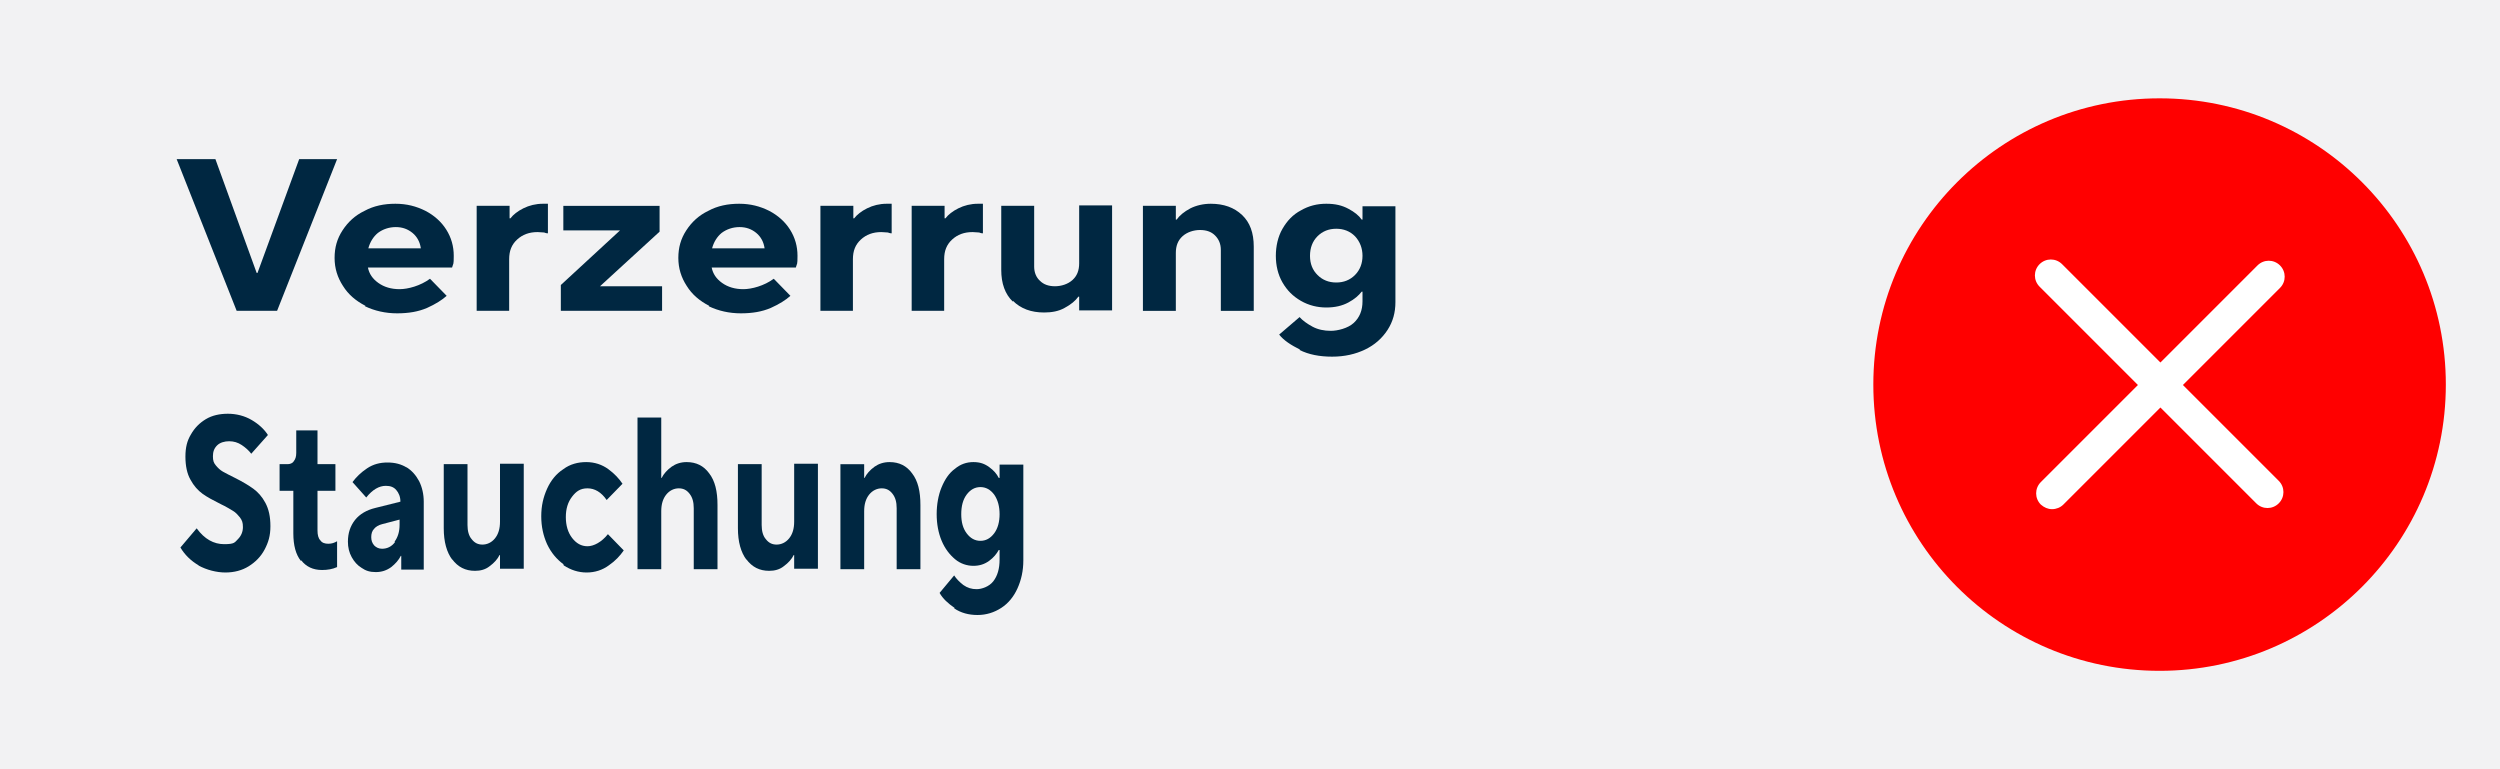
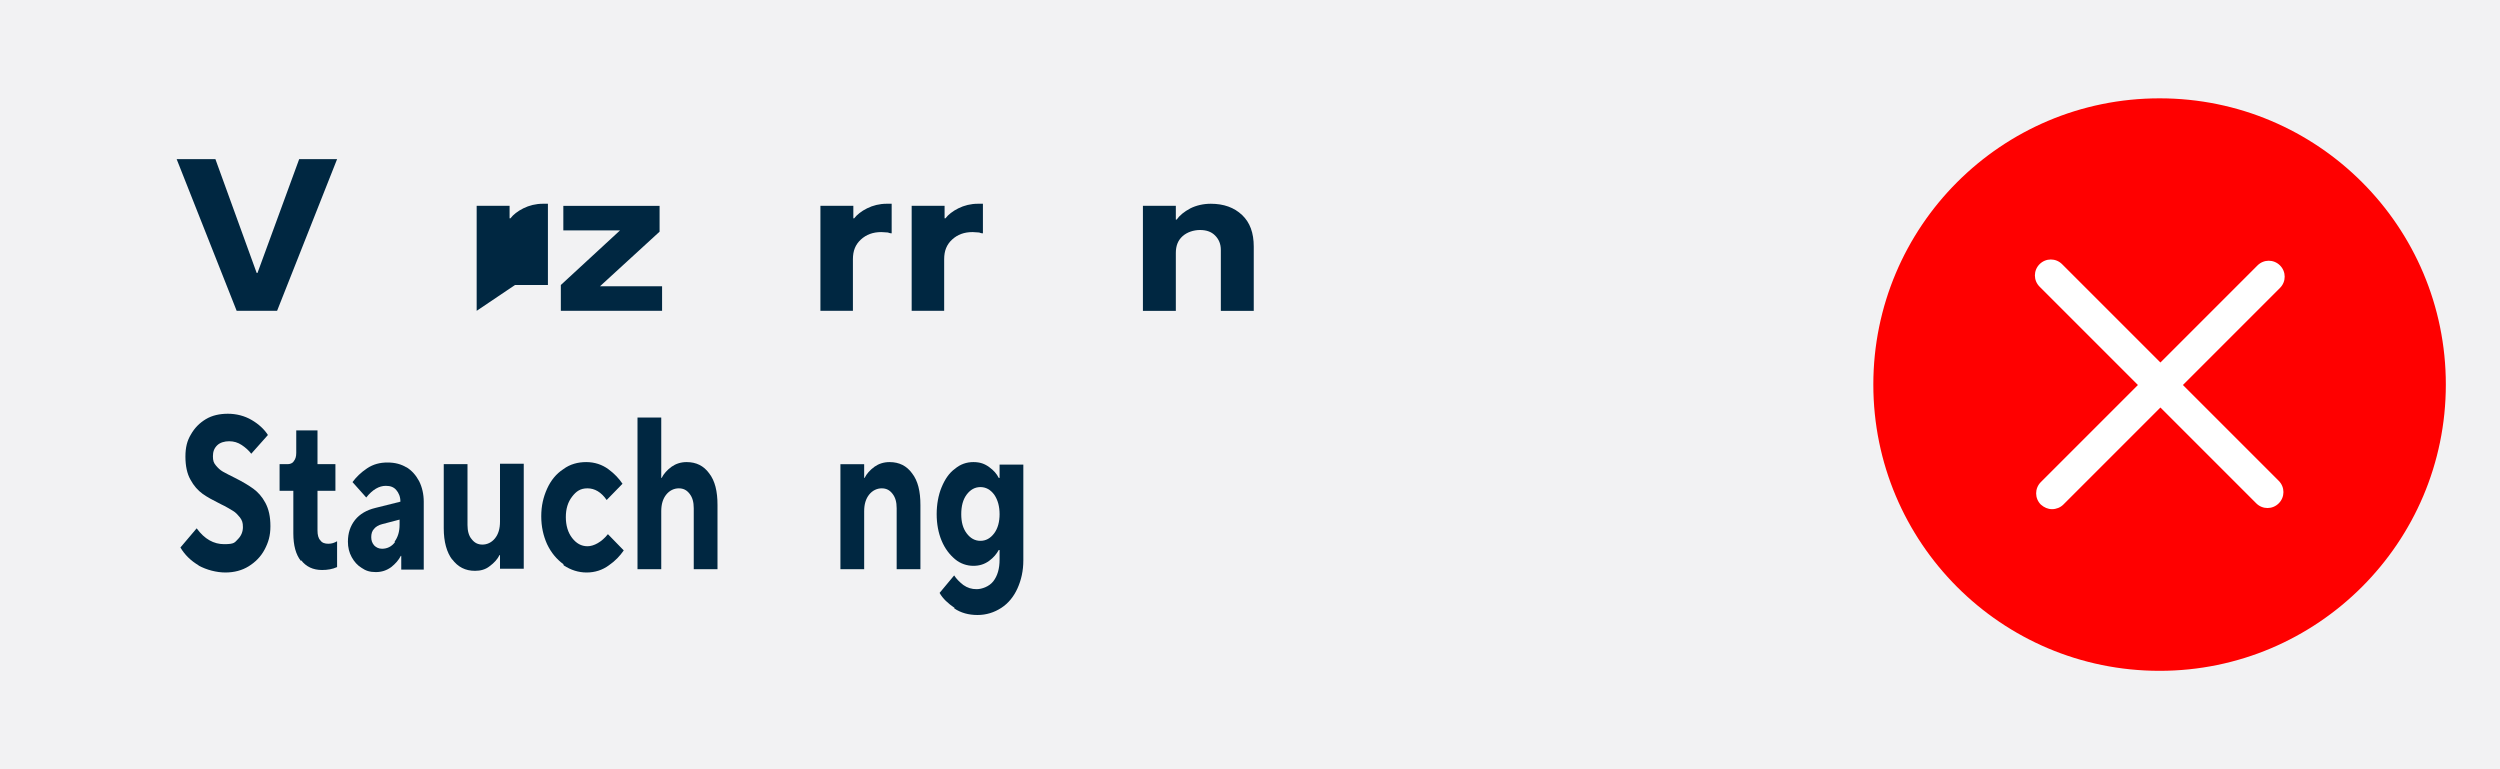
<svg xmlns="http://www.w3.org/2000/svg" id="Ebene_1" version="1.1" viewBox="0 0 600 184.6">
  <rect x="0" y="0" width="600" height="184.6" fill="#333333" stroke="none" />
  <defs>
    <style>
      .st0 {
        fill: #f2f2f3;
      }

      .st1 {
        fill: #fff;
      }

      .st2 {
        fill: red;
      }

      .st3 {
        fill: #002741;
      }
    </style>
  </defs>
  <polygon class="st0" points="0 0 0 184.6 600 184.6 600 0 0 0 0 0" />
  <g>
    <path class="st2" d="M518.3,161c37.9,0,68.7-30.8,68.7-68.7s-30.7-68.7-68.7-68.7-68.7,30.8-68.7,68.7,30.7,68.7,68.7,68.7h0Z" />
    <path class="st1" d="M492.5,122.2c-1,0-1.9-.4-2.7-1.1-1.5-1.5-1.5-3.9,0-5.4l23.3-23.3-23.6-23.6c-1.5-1.5-1.5-3.9,0-5.4s3.9-1.5,5.4,0l23.6,23.6,23.3-23.3c1.5-1.5,3.9-1.5,5.4,0,1.5,1.5,1.5,3.9,0,5.4l-23.3,23.3,23,23c1.5,1.5,1.5,3.9,0,5.4s-3.9,1.5-5.4,0l-23-23-23.3,23.3c-.7.7-1.7,1.1-2.7,1.1h0Z" />
  </g>
  <g>
    <path class="st3" d="M66.4,74.6h-9.6l-14.4-36.4h9.3l9.9,27.3h.2l10-27.3h9.1l-14.4,36.4Z" />
-     <path class="st3" d="M87.7,73.4c-2.3-1.2-4.1-2.7-5.4-4.8-1.3-2-2-4.2-2-6.7s.6-4.6,1.9-6.6,3-3.6,5.3-4.7c2.2-1.2,4.7-1.7,7.4-1.7s5,.6,7.2,1.7c2.1,1.1,3.8,2.6,5,4.5s1.8,4,1.8,6.3-.1,1.7-.4,2.8h-20.2c.3,1.5,1.1,2.7,2.5,3.7,1.4,1,3.1,1.5,5.1,1.5s5-.8,7.3-2.5l4,4.1c-1.1,1-2.7,2-4.7,2.9-2.1.9-4.4,1.3-7.2,1.3s-5.4-.6-7.7-1.7ZM101,59.6c-.2-1.5-.9-2.8-2-3.7-1.1-.9-2.4-1.4-4-1.4s-3.1.5-4.3,1.4c-1.1.9-1.9,2.2-2.3,3.7h12.6Z" />
-     <path class="st3" d="M114.4,74.6v-25.2h7.9v3h.2c.7-.9,1.7-1.7,3.1-2.4,1.4-.7,3-1.1,4.7-1.1h1.2v7.1c-.1,0-.4,0-.9-.2-.5,0-1-.1-1.6-.1-2,0-3.6.6-4.9,1.8-1.3,1.2-1.9,2.7-1.9,4.7v12.4h-7.9Z" />
+     <path class="st3" d="M114.4,74.6v-25.2h7.9v3h.2c.7-.9,1.7-1.7,3.1-2.4,1.4-.7,3-1.1,4.7-1.1h1.2v7.1v12.4h-7.9Z" />
    <path class="st3" d="M159,74.6h-24.4v-6.2l14.2-13.1h-13.6v-5.9h23.1v6.2l-14.3,13.1h14.9v5.9Z" />
-     <path class="st3" d="M170.2,73.4c-2.3-1.2-4.1-2.7-5.4-4.8-1.3-2-2-4.2-2-6.7s.6-4.6,1.9-6.6,3-3.6,5.3-4.7c2.2-1.2,4.7-1.7,7.4-1.7s5,.6,7.2,1.7c2.1,1.1,3.8,2.6,5,4.5s1.8,4,1.8,6.3-.1,1.7-.4,2.8h-20.2c.3,1.5,1.1,2.7,2.5,3.7,1.4,1,3.1,1.5,5.1,1.5s5-.8,7.3-2.5l4,4.1c-1.1,1-2.7,2-4.7,2.9-2.1.9-4.4,1.3-7.2,1.3s-5.4-.6-7.7-1.7ZM183.5,59.6c-.2-1.5-.9-2.8-2-3.7-1.1-.9-2.4-1.4-4-1.4s-3.1.5-4.3,1.4c-1.1.9-1.9,2.2-2.3,3.7h12.6Z" />
    <path class="st3" d="M196.9,74.6v-25.2h7.9v3h.2c.7-.9,1.7-1.7,3.1-2.4,1.4-.7,3-1.1,4.7-1.1h1.2v7.1c-.1,0-.4,0-.9-.2-.5,0-1-.1-1.6-.1-2,0-3.6.6-4.9,1.8-1.3,1.2-1.9,2.7-1.9,4.7v12.4h-7.9Z" />
    <path class="st3" d="M218.8,74.6v-25.2h7.9v3h.2c.7-.9,1.7-1.7,3.1-2.4,1.4-.7,3-1.1,4.7-1.1h1.2v7.1c-.1,0-.4,0-.9-.2-.5,0-1-.1-1.6-.1-2,0-3.6.6-4.9,1.8-1.3,1.2-1.9,2.7-1.9,4.7v12.4h-7.9Z" />
-     <path class="st3" d="M243.1,72.4c-1.9-1.8-2.8-4.4-2.8-7.6v-15.4h7.9v14.6c0,1.4.5,2.6,1.4,3.4.9.9,2.1,1.3,3.6,1.3s3.1-.5,4.2-1.5c1.1-1,1.6-2.3,1.6-4v-13.9h7.9v25.2h-7.9v-3.3h-.2c-.7,1-1.8,1.9-3.3,2.7-1.4.8-3.1,1.1-4.9,1.1-3.1,0-5.6-.9-7.5-2.8Z" />
    <path class="st3" d="M274.3,74.6v-25.2h7.9v3.3h.2c.7-1,1.8-1.9,3.3-2.7,1.4-.7,3.1-1.1,4.9-1.1,3.1,0,5.6.9,7.5,2.7,1.9,1.8,2.8,4.3,2.8,7.6v15.4h-7.9v-14.6c0-1.5-.5-2.6-1.4-3.5-.9-.9-2.1-1.3-3.6-1.3s-3.1.5-4.2,1.5c-1.1,1-1.6,2.3-1.6,4v13.9h-7.9Z" />
-     <path class="st3" d="M312,83.9c-2.2-1.1-3.9-2.2-5-3.6l4.9-4.2c.7.8,1.8,1.6,3.1,2.3,1.3.7,2.8,1,4.4,1s4.1-.6,5.5-1.9c1.4-1.3,2.1-3,2.1-5.2v-2.3h-.2c-.7.9-1.7,1.8-3.2,2.6s-3.2,1.2-5.3,1.2-4.2-.5-6.1-1.6c-1.9-1.1-3.3-2.5-4.4-4.4-1.1-1.9-1.6-4.1-1.6-6.4s.5-4.6,1.6-6.5c1.1-1.9,2.5-3.4,4.4-4.4,1.9-1.1,3.9-1.6,6.1-1.6s3.8.4,5.3,1.2c1.5.8,2.5,1.6,3.2,2.6h.2v-3.2h7.9v23c0,2.5-.6,4.7-1.9,6.7-1.3,2-3.1,3.6-5.4,4.7-2.3,1.1-4.9,1.7-7.9,1.7s-5.6-.5-7.8-1.6ZM325.2,66c1.2-1.2,1.8-2.8,1.8-4.6s-.6-3.4-1.8-4.7c-1.2-1.2-2.7-1.8-4.5-1.8s-3.3.6-4.5,1.8c-1.2,1.2-1.8,2.8-1.8,4.7s.6,3.4,1.8,4.6c1.2,1.2,2.7,1.8,4.5,1.8s3.3-.6,4.5-1.8Z" />
  </g>
  <g>
    <path class="st3" d="M47.7,135.7c-1.9-1.1-3.4-2.6-4.4-4.3l3.9-4.6c1.9,2.6,4.1,3.8,6.6,3.8s2.5-.4,3.3-1.2c.8-.8,1.2-1.8,1.2-2.9s-.2-1.6-.7-2.3c-.5-.6-1-1.2-1.7-1.6-.7-.4-1.6-1-2.9-1.6-1.8-.9-3.3-1.7-4.4-2.5-1.1-.8-2.1-1.9-2.9-3.4-.8-1.4-1.2-3.3-1.2-5.5s.4-3.8,1.3-5.3c.9-1.6,2.1-2.8,3.6-3.7,1.5-.9,3.3-1.3,5.3-1.3s4,.5,5.7,1.5c1.7,1,3,2.2,3.9,3.6l-4,4.5c-.6-.8-1.4-1.5-2.3-2.1-.9-.6-1.9-.9-3-.9s-2.2.3-2.9,1c-.7.7-1,1.5-1,2.6s.2,1.6.7,2.2c.5.6,1,1.1,1.7,1.5.7.4,1.7.9,2.9,1.5,1.8.9,3.3,1.8,4.4,2.6,1.1.8,2.1,1.9,2.9,3.4.8,1.5,1.2,3.3,1.2,5.6s-.5,3.9-1.4,5.6c-.9,1.7-2.2,3-3.8,4-1.6,1-3.5,1.5-5.6,1.5s-4.5-.6-6.5-1.7Z" />
    <path class="st3" d="M72.2,134.6c-1.2-1.5-1.8-3.7-1.8-6.6v-10.2h-3.3v-6.4h1.9c.6,0,1.2-.2,1.5-.7.4-.5.6-1.1.6-2v-5.4h5.1v8.1h4.3v6.4h-4.3v9.5c0,1.1.2,1.9.7,2.4.4.6,1.1.8,1.9.8s1.4-.2,2.1-.6v6.2c-1.1.5-2.3.7-3.6.7-2.2,0-3.8-.8-5-2.3Z" />
    <path class="st3" d="M97.5,112.1c1.3.8,2.3,1.9,3.1,3.4.7,1.4,1.1,3.1,1.1,4.9v16.3h-5.4v-3.3h-.1c-.5,1-1.3,1.9-2.3,2.7-1.1.8-2.3,1.2-3.7,1.2s-2.4-.3-3.4-1c-1-.6-1.8-1.5-2.4-2.6-.6-1.1-.9-2.3-.9-3.7,0-2.1.6-3.8,1.7-5.2,1.1-1.4,2.8-2.4,4.9-2.9l6-1.5h0c0-1.2-.4-2.1-1-2.8-.6-.7-1.4-1-2.5-1-1.6,0-3.2.9-4.7,2.8l-3.3-3.7c.9-1.2,2-2.3,3.5-3.3,1.5-1,3.1-1.4,4.9-1.4s3.3.4,4.6,1.2ZM94.7,130c.8-1.1,1.2-2.4,1.2-4.1v-1.2l-4.2,1.1c-.8.2-1.5.6-1.9,1.1-.5.5-.7,1.2-.7,2s.2,1.4.7,2c.5.5,1.1.8,1.9.8,1.2,0,2.3-.5,3.1-1.6Z" />
    <path class="st3" d="M108.6,134.4c-1.4-1.8-2.1-4.4-2.1-7.6v-15.4h5.7v14.6c0,1.4.3,2.6,1,3.4.7.9,1.5,1.3,2.6,1.3s2.2-.5,3-1.5c.8-1,1.2-2.3,1.2-4v-13.9h5.7v25.2h-5.7v-3.3h-.1c-.5,1-1.3,1.9-2.4,2.7-1,.8-2.2,1.1-3.5,1.1-2.3,0-4.1-.9-5.5-2.8Z" />
    <path class="st3" d="M135.2,135.4c-1.6-1.2-2.9-2.7-3.9-4.8-.9-2-1.4-4.2-1.4-6.7s.5-4.6,1.4-6.6c.9-2,2.2-3.6,3.9-4.7,1.6-1.2,3.5-1.7,5.5-1.7s3.8.6,5.3,1.7c1.5,1.1,2.6,2.3,3.4,3.5l-3.8,3.9c-1.3-1.9-2.9-2.8-4.6-2.8s-2.7.7-3.7,2-1.5,2.9-1.5,4.9.5,3.7,1.5,5,2.2,2,3.7,2,3.4-1,4.9-2.9l3.8,3.9c-.9,1.3-2,2.5-3.6,3.6-1.5,1.1-3.3,1.7-5.3,1.7s-3.8-.6-5.5-1.7Z" />
    <path class="st3" d="M153,136.6v-36.4h5.7v14.5h.1c.5-1,1.3-1.9,2.4-2.7,1-.7,2.2-1.1,3.6-1.1,2.3,0,4.1.9,5.4,2.7,1.4,1.8,2,4.3,2,7.6v15.4h-5.7v-14.6c0-1.5-.3-2.6-1-3.5-.7-.9-1.5-1.3-2.6-1.3s-2.2.5-3,1.5c-.8,1-1.2,2.3-1.2,4v13.9h-5.7Z" />
-     <path class="st3" d="M179.2,134.4c-1.4-1.8-2.1-4.4-2.1-7.6v-15.4h5.7v14.6c0,1.4.3,2.6,1,3.4.7.9,1.5,1.3,2.6,1.3s2.2-.5,3-1.5c.8-1,1.2-2.3,1.2-4v-13.9h5.7v25.2h-5.7v-3.3h-.1c-.5,1-1.3,1.9-2.4,2.7-1,.8-2.2,1.1-3.5,1.1-2.3,0-4.1-.9-5.5-2.8Z" />
    <path class="st3" d="M201.7,136.6v-25.2h5.7v3.3h.1c.5-1,1.3-1.9,2.4-2.7,1-.7,2.2-1.1,3.6-1.1,2.3,0,4.1.9,5.4,2.7,1.4,1.8,2,4.3,2,7.6v15.4h-5.7v-14.6c0-1.5-.3-2.6-1-3.5-.7-.9-1.5-1.3-2.6-1.3s-2.2.5-3,1.5c-.8,1-1.2,2.3-1.2,4v13.9h-5.7Z" />
    <path class="st3" d="M229.1,145.9c-1.6-1.1-2.8-2.2-3.6-3.6l3.5-4.2c.5.8,1.3,1.6,2.2,2.3,1,.7,2,1,3.2,1s3-.6,4-1.9c1-1.3,1.5-3,1.5-5.2v-2.3h-.2c-.5.9-1.2,1.8-2.3,2.6s-2.3,1.2-3.8,1.2-3.1-.5-4.4-1.6c-1.3-1.1-2.4-2.5-3.2-4.4-.8-1.9-1.2-4.1-1.2-6.4s.4-4.6,1.2-6.5c.8-1.9,1.8-3.4,3.2-4.4,1.3-1.1,2.8-1.6,4.4-1.6s2.7.4,3.8,1.2c1.1.8,1.8,1.6,2.3,2.6h.2v-3.2h5.7v23c0,2.5-.5,4.7-1.4,6.7-.9,2-2.2,3.6-3.9,4.7-1.7,1.1-3.6,1.7-5.7,1.7s-4-.5-5.6-1.6ZM238.6,128c.9-1.2,1.3-2.8,1.3-4.6s-.4-3.4-1.3-4.7c-.9-1.2-2-1.8-3.3-1.8s-2.4.6-3.3,1.8c-.9,1.2-1.3,2.8-1.3,4.7s.4,3.4,1.3,4.6c.9,1.2,2,1.8,3.3,1.8s2.4-.6,3.3-1.8Z" />
  </g>
</svg>